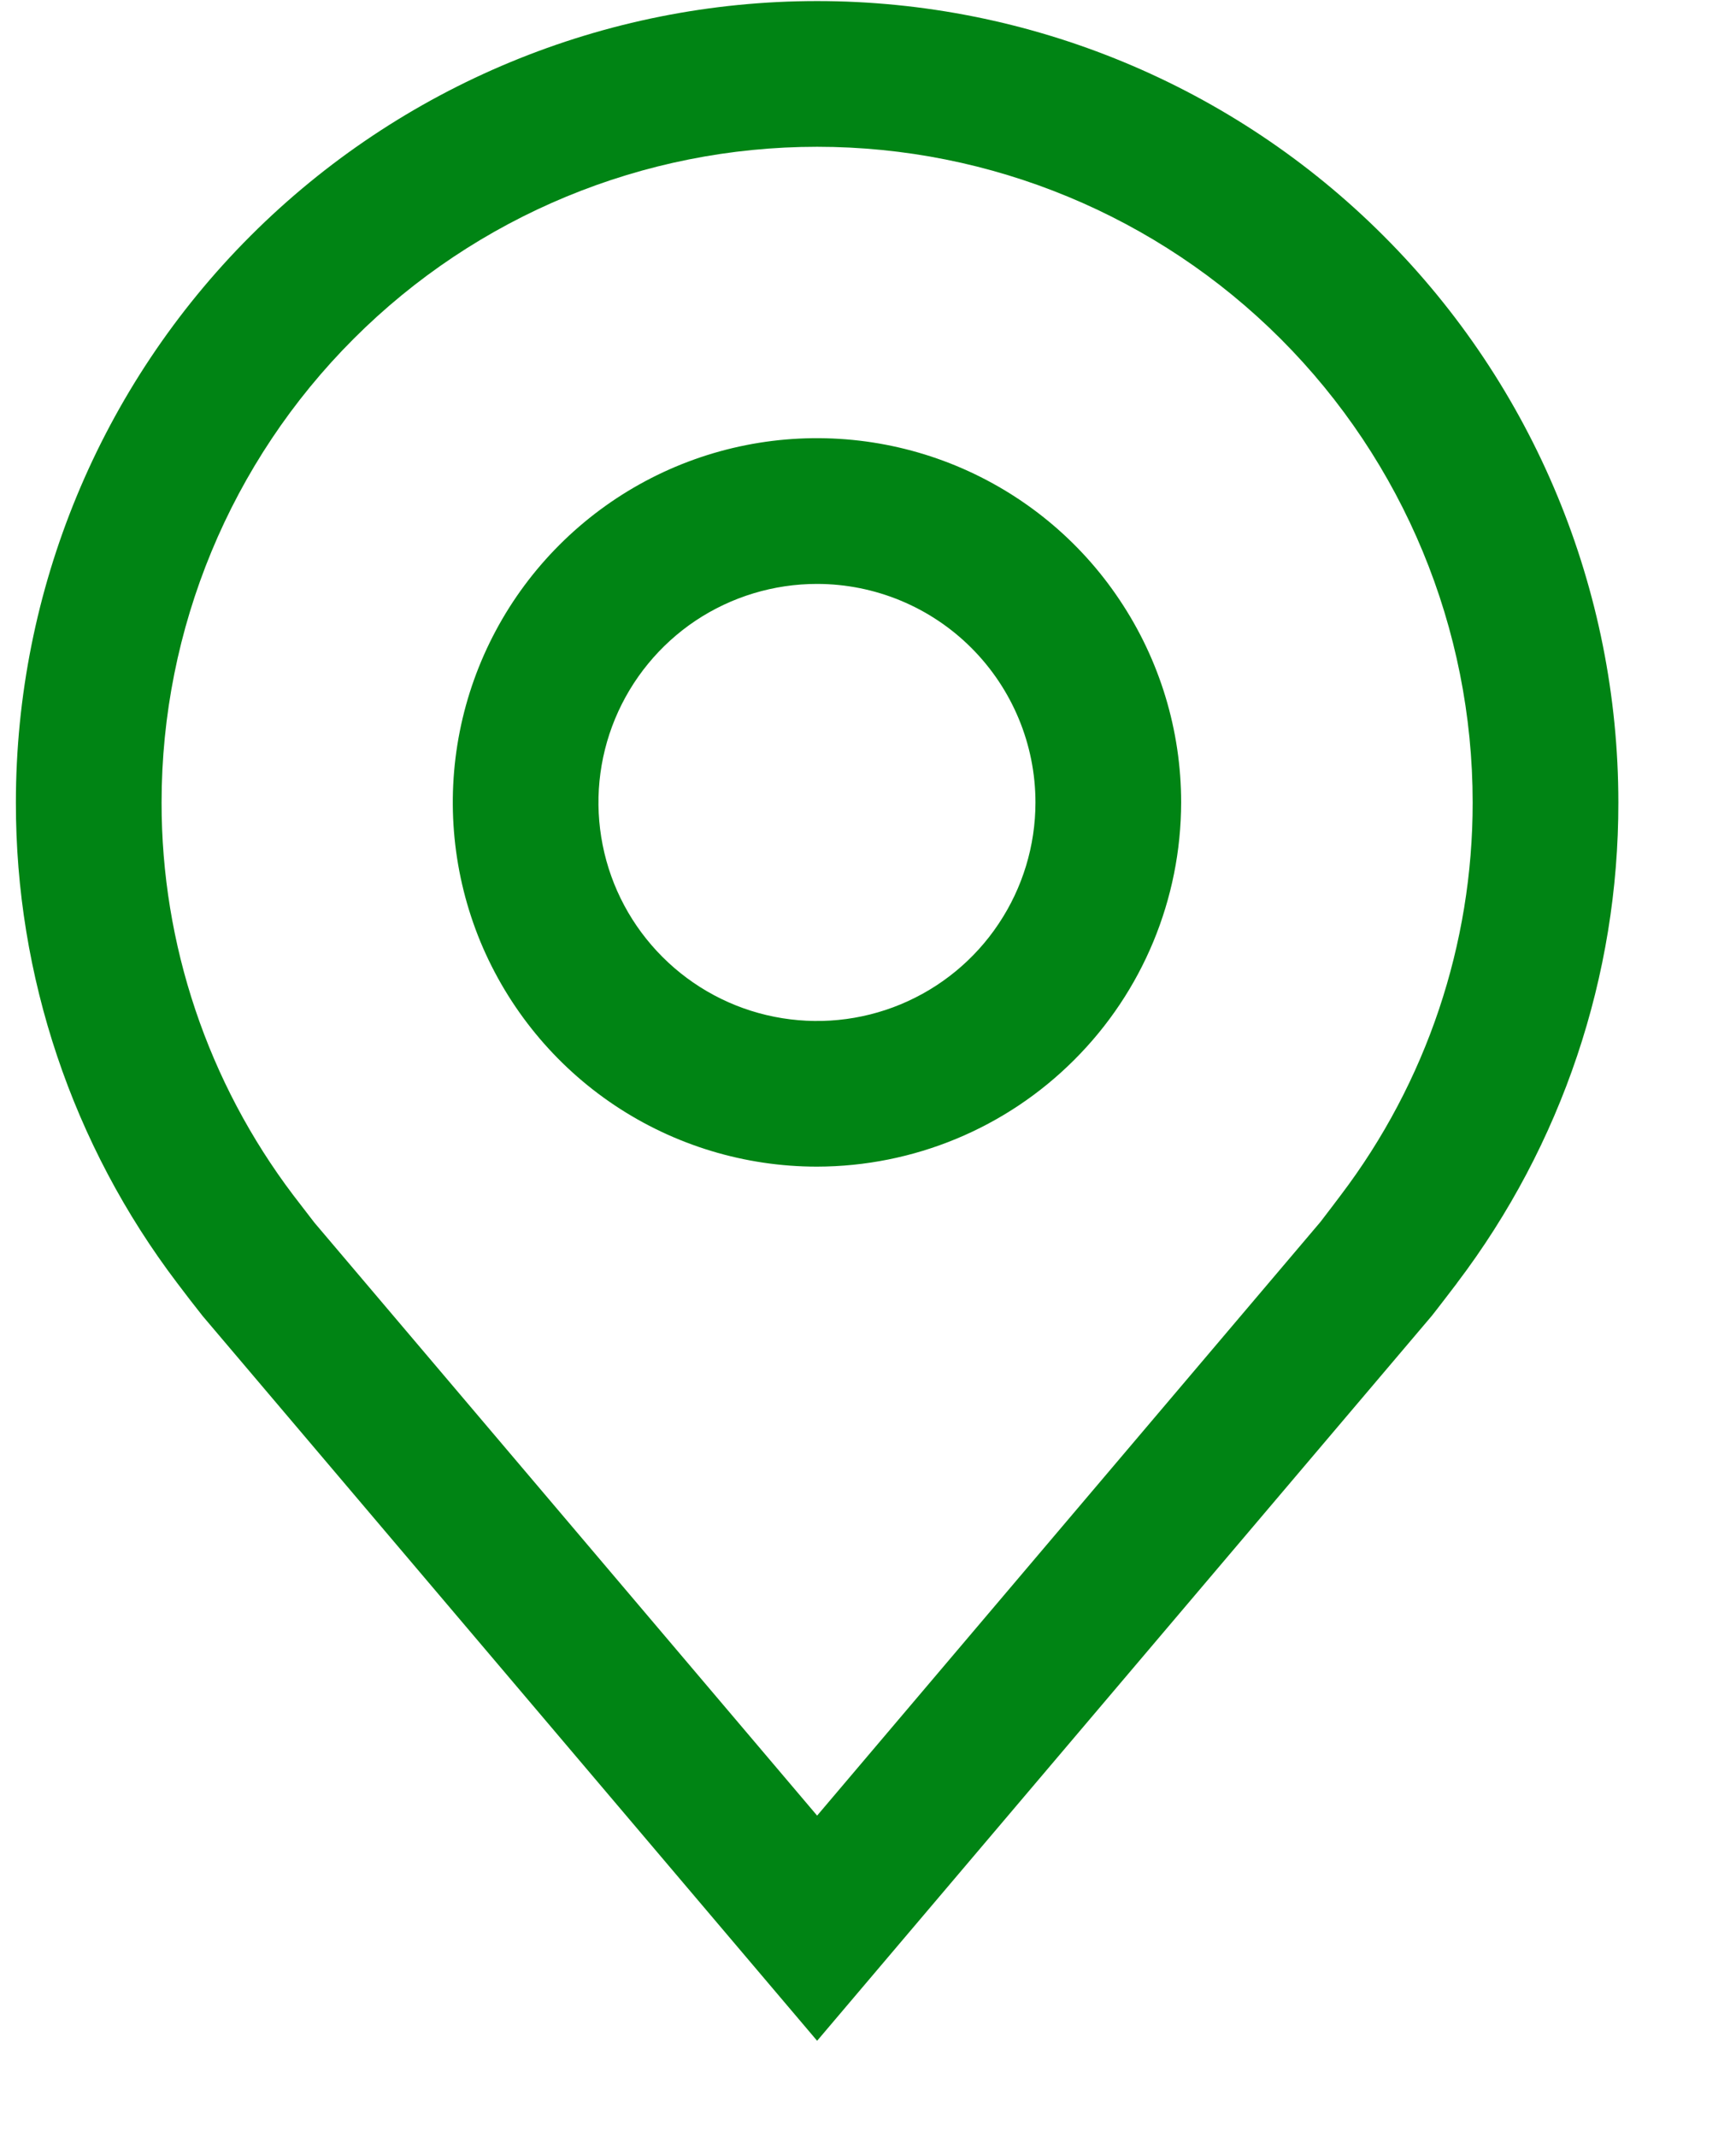
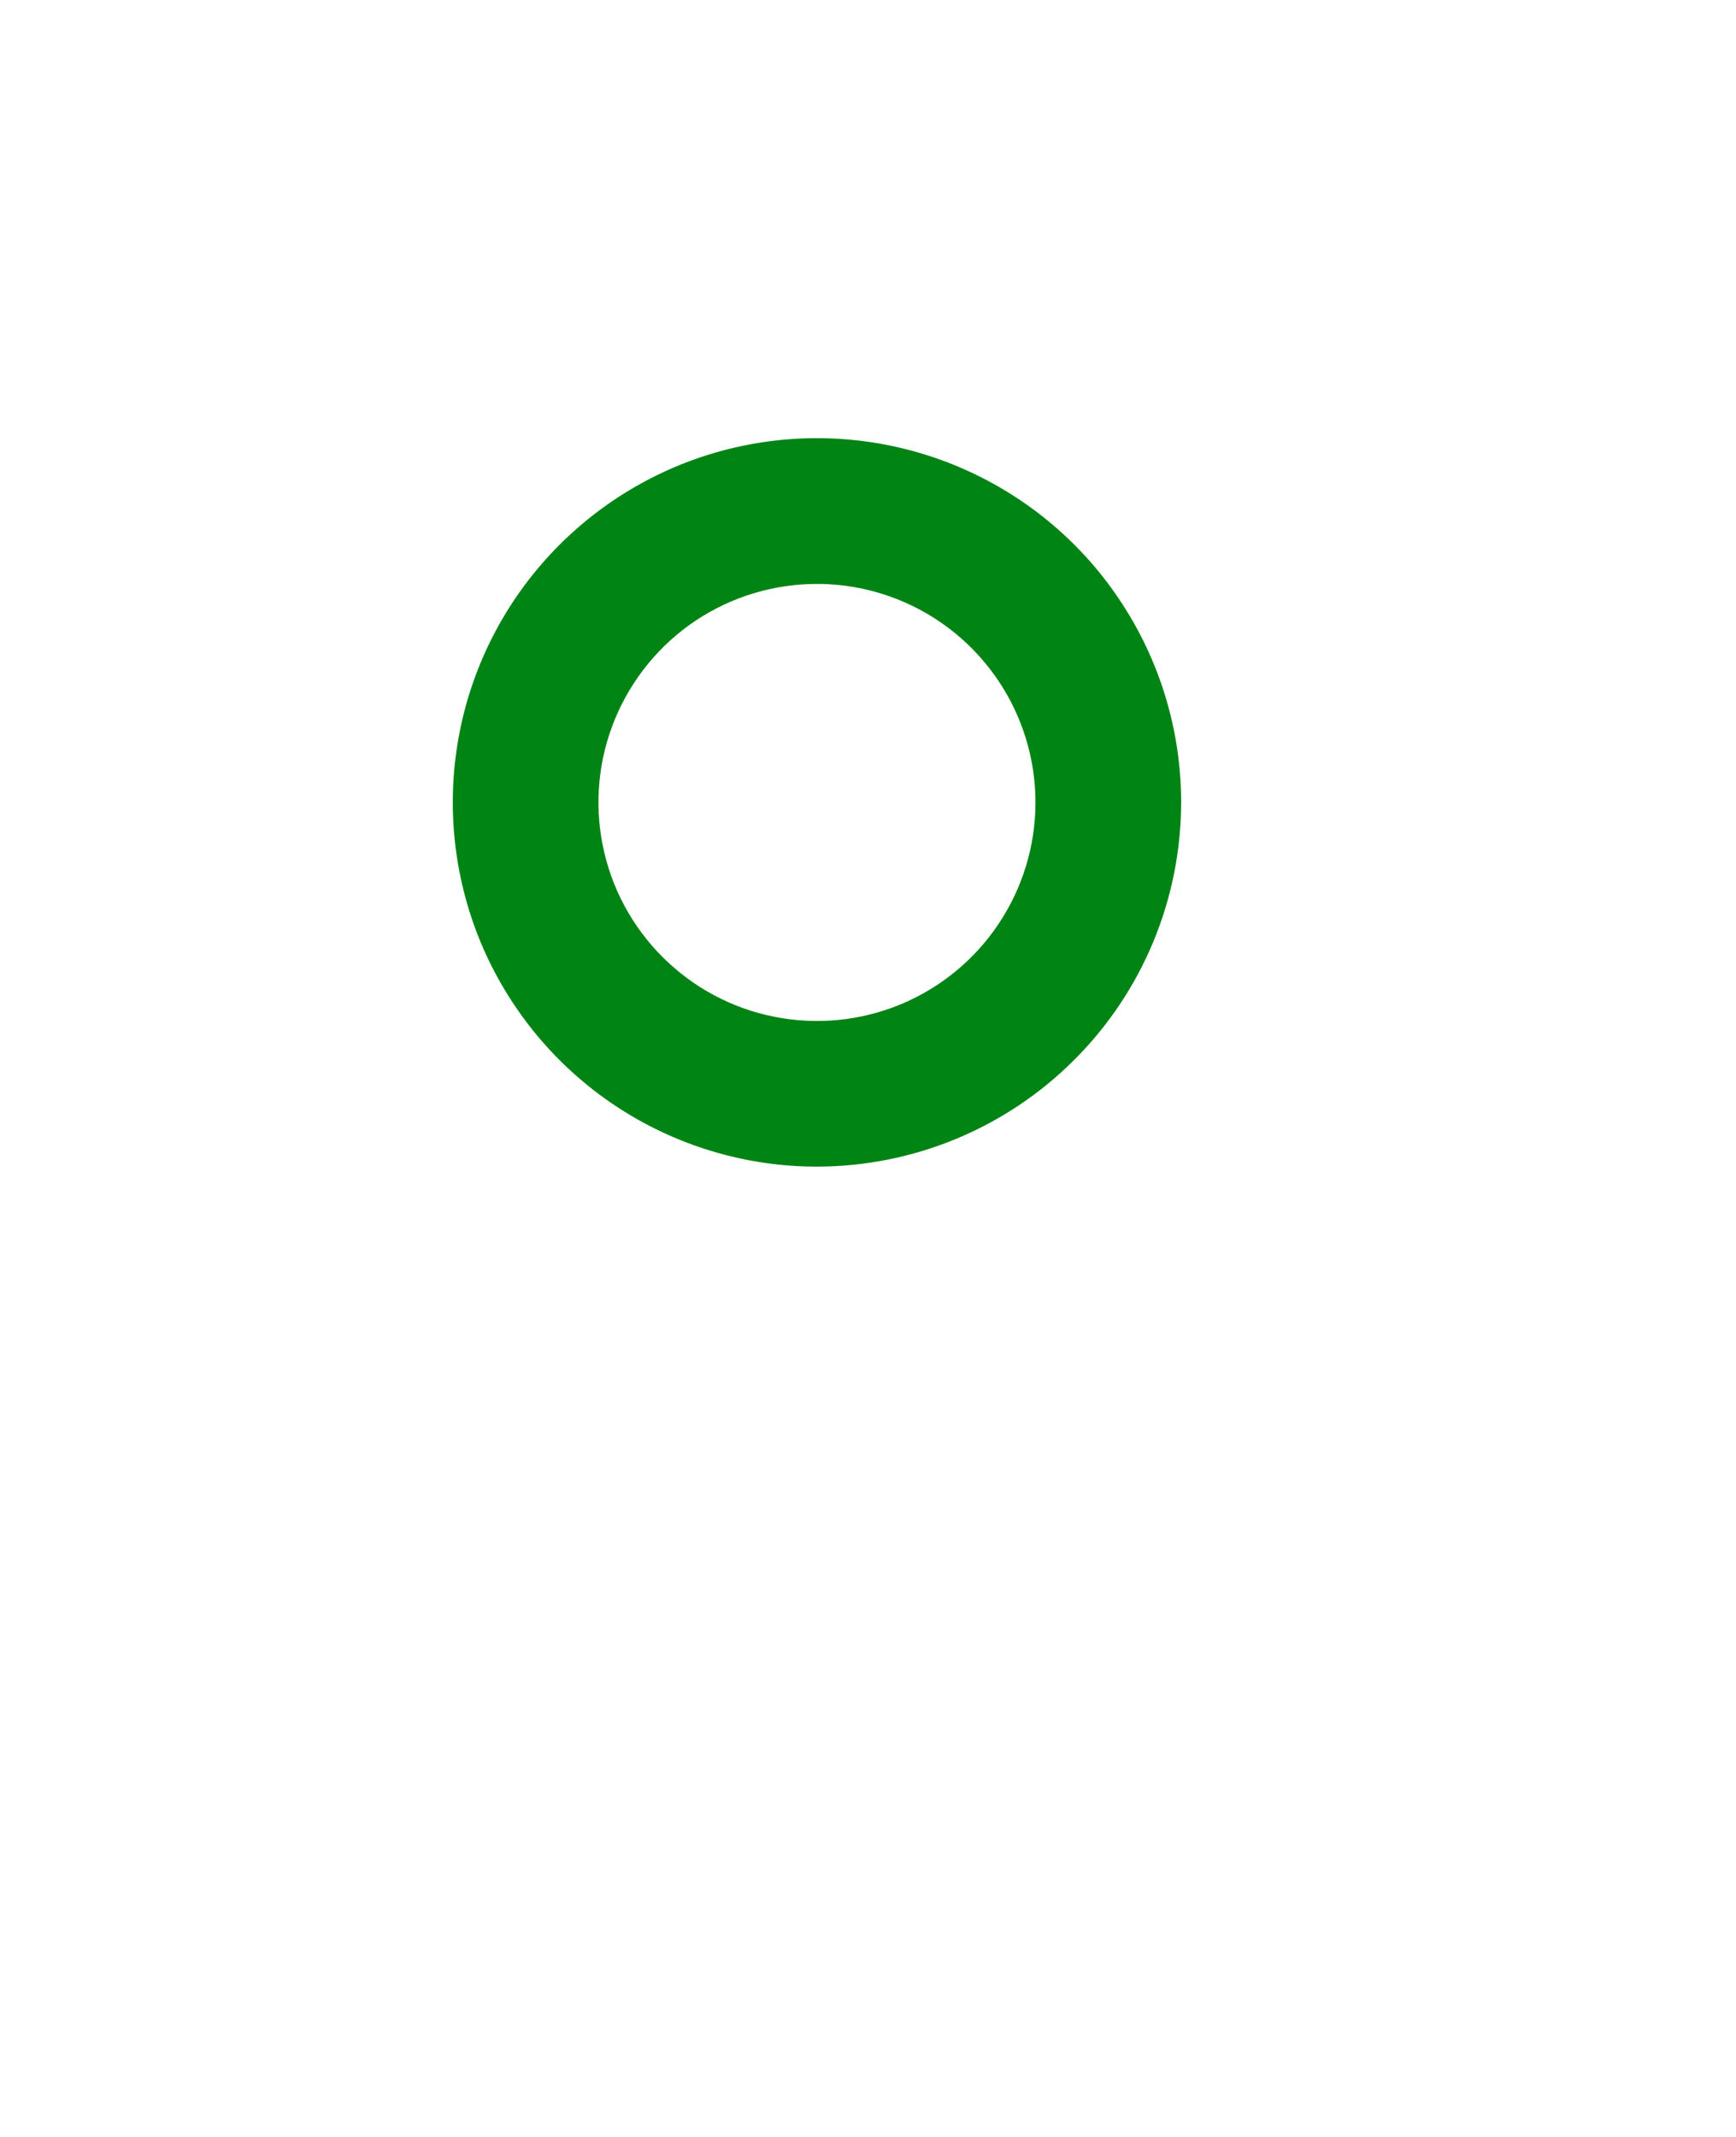
<svg xmlns="http://www.w3.org/2000/svg" width="13" height="16" viewBox="0 0 13 16" fill="none">
  <path d="M6.118 8.735C5.578 8.735 5.051 8.575 4.603 8.276C4.154 7.976 3.805 7.55 3.598 7.052C3.392 6.553 3.338 6.005 3.443 5.476C3.548 4.947 3.808 4.461 4.189 4.08C4.571 3.698 5.057 3.438 5.586 3.333C6.115 3.228 6.663 3.282 7.161 3.488C7.66 3.695 8.086 4.044 8.385 4.493C8.685 4.941 8.845 5.469 8.845 6.008C8.844 6.731 8.557 7.424 8.045 7.935C7.534 8.447 6.841 8.734 6.118 8.735ZM6.118 4.372C5.794 4.372 5.478 4.468 5.209 4.647C4.94 4.827 4.73 5.083 4.606 5.382C4.482 5.681 4.45 6.01 4.513 6.327C4.576 6.645 4.732 6.936 4.961 7.165C5.19 7.394 5.481 7.55 5.799 7.613C6.116 7.676 6.445 7.644 6.744 7.52C7.043 7.396 7.299 7.186 7.478 6.917C7.658 6.648 7.754 6.332 7.754 6.008C7.754 5.574 7.581 5.158 7.274 4.851C6.968 4.545 6.552 4.372 6.118 4.372Z" fill="#008414" />
-   <path d="M6.119 15.28L1.518 9.854C1.454 9.773 1.39 9.691 1.328 9.608C0.542 8.573 0.117 7.308 0.119 6.008C0.119 4.417 0.751 2.891 1.876 1.766C3.002 0.64 4.528 0.008 6.119 0.008C7.71 0.008 9.236 0.64 10.361 1.766C11.487 2.891 12.119 4.417 12.119 6.008C12.121 7.307 11.696 8.571 10.911 9.606L10.91 9.608C10.91 9.608 10.746 9.823 10.722 9.852L6.119 15.28ZM2.198 8.951C2.199 8.951 2.326 9.119 2.355 9.155L6.119 13.594L9.888 9.149C9.912 9.119 10.04 8.949 10.04 8.949C10.682 8.103 11.029 7.07 11.028 6.008C11.028 4.706 10.511 3.458 9.59 2.537C8.669 1.616 7.421 1.099 6.119 1.099C4.817 1.099 3.568 1.616 2.648 2.537C1.727 3.458 1.21 4.706 1.21 6.008C1.209 7.071 1.556 8.104 2.198 8.951Z" fill="#008414" />
</svg>